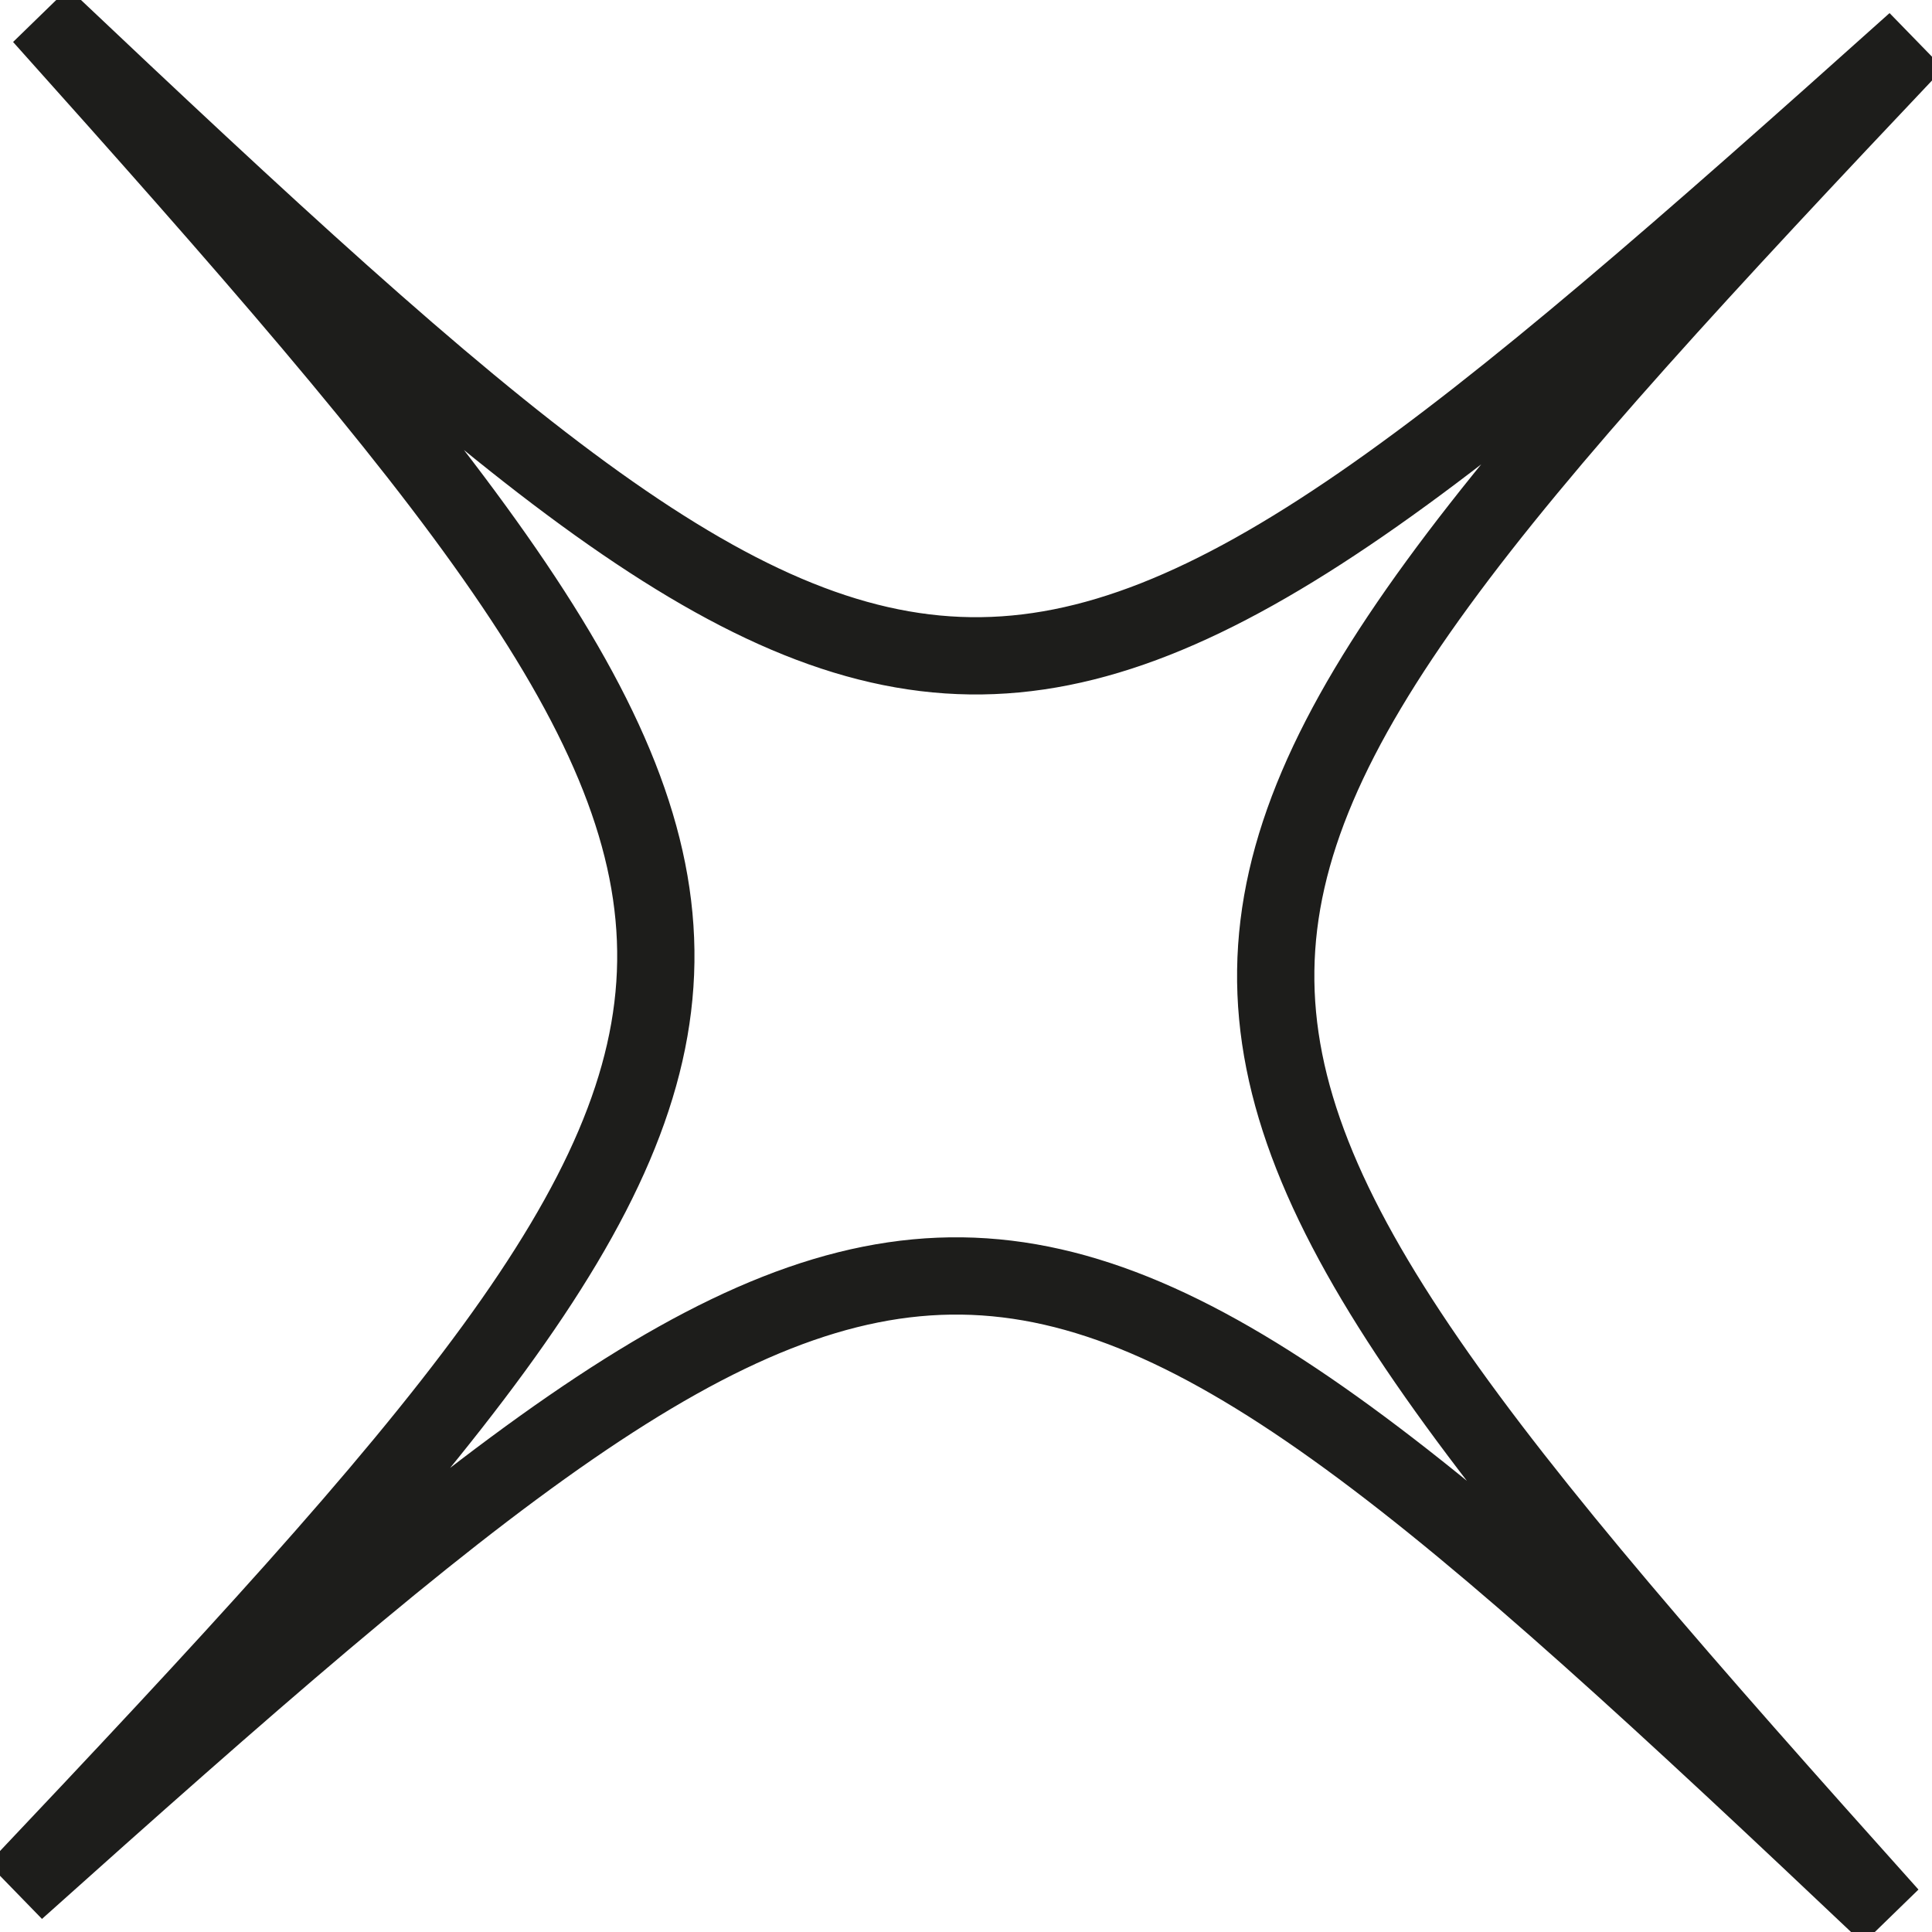
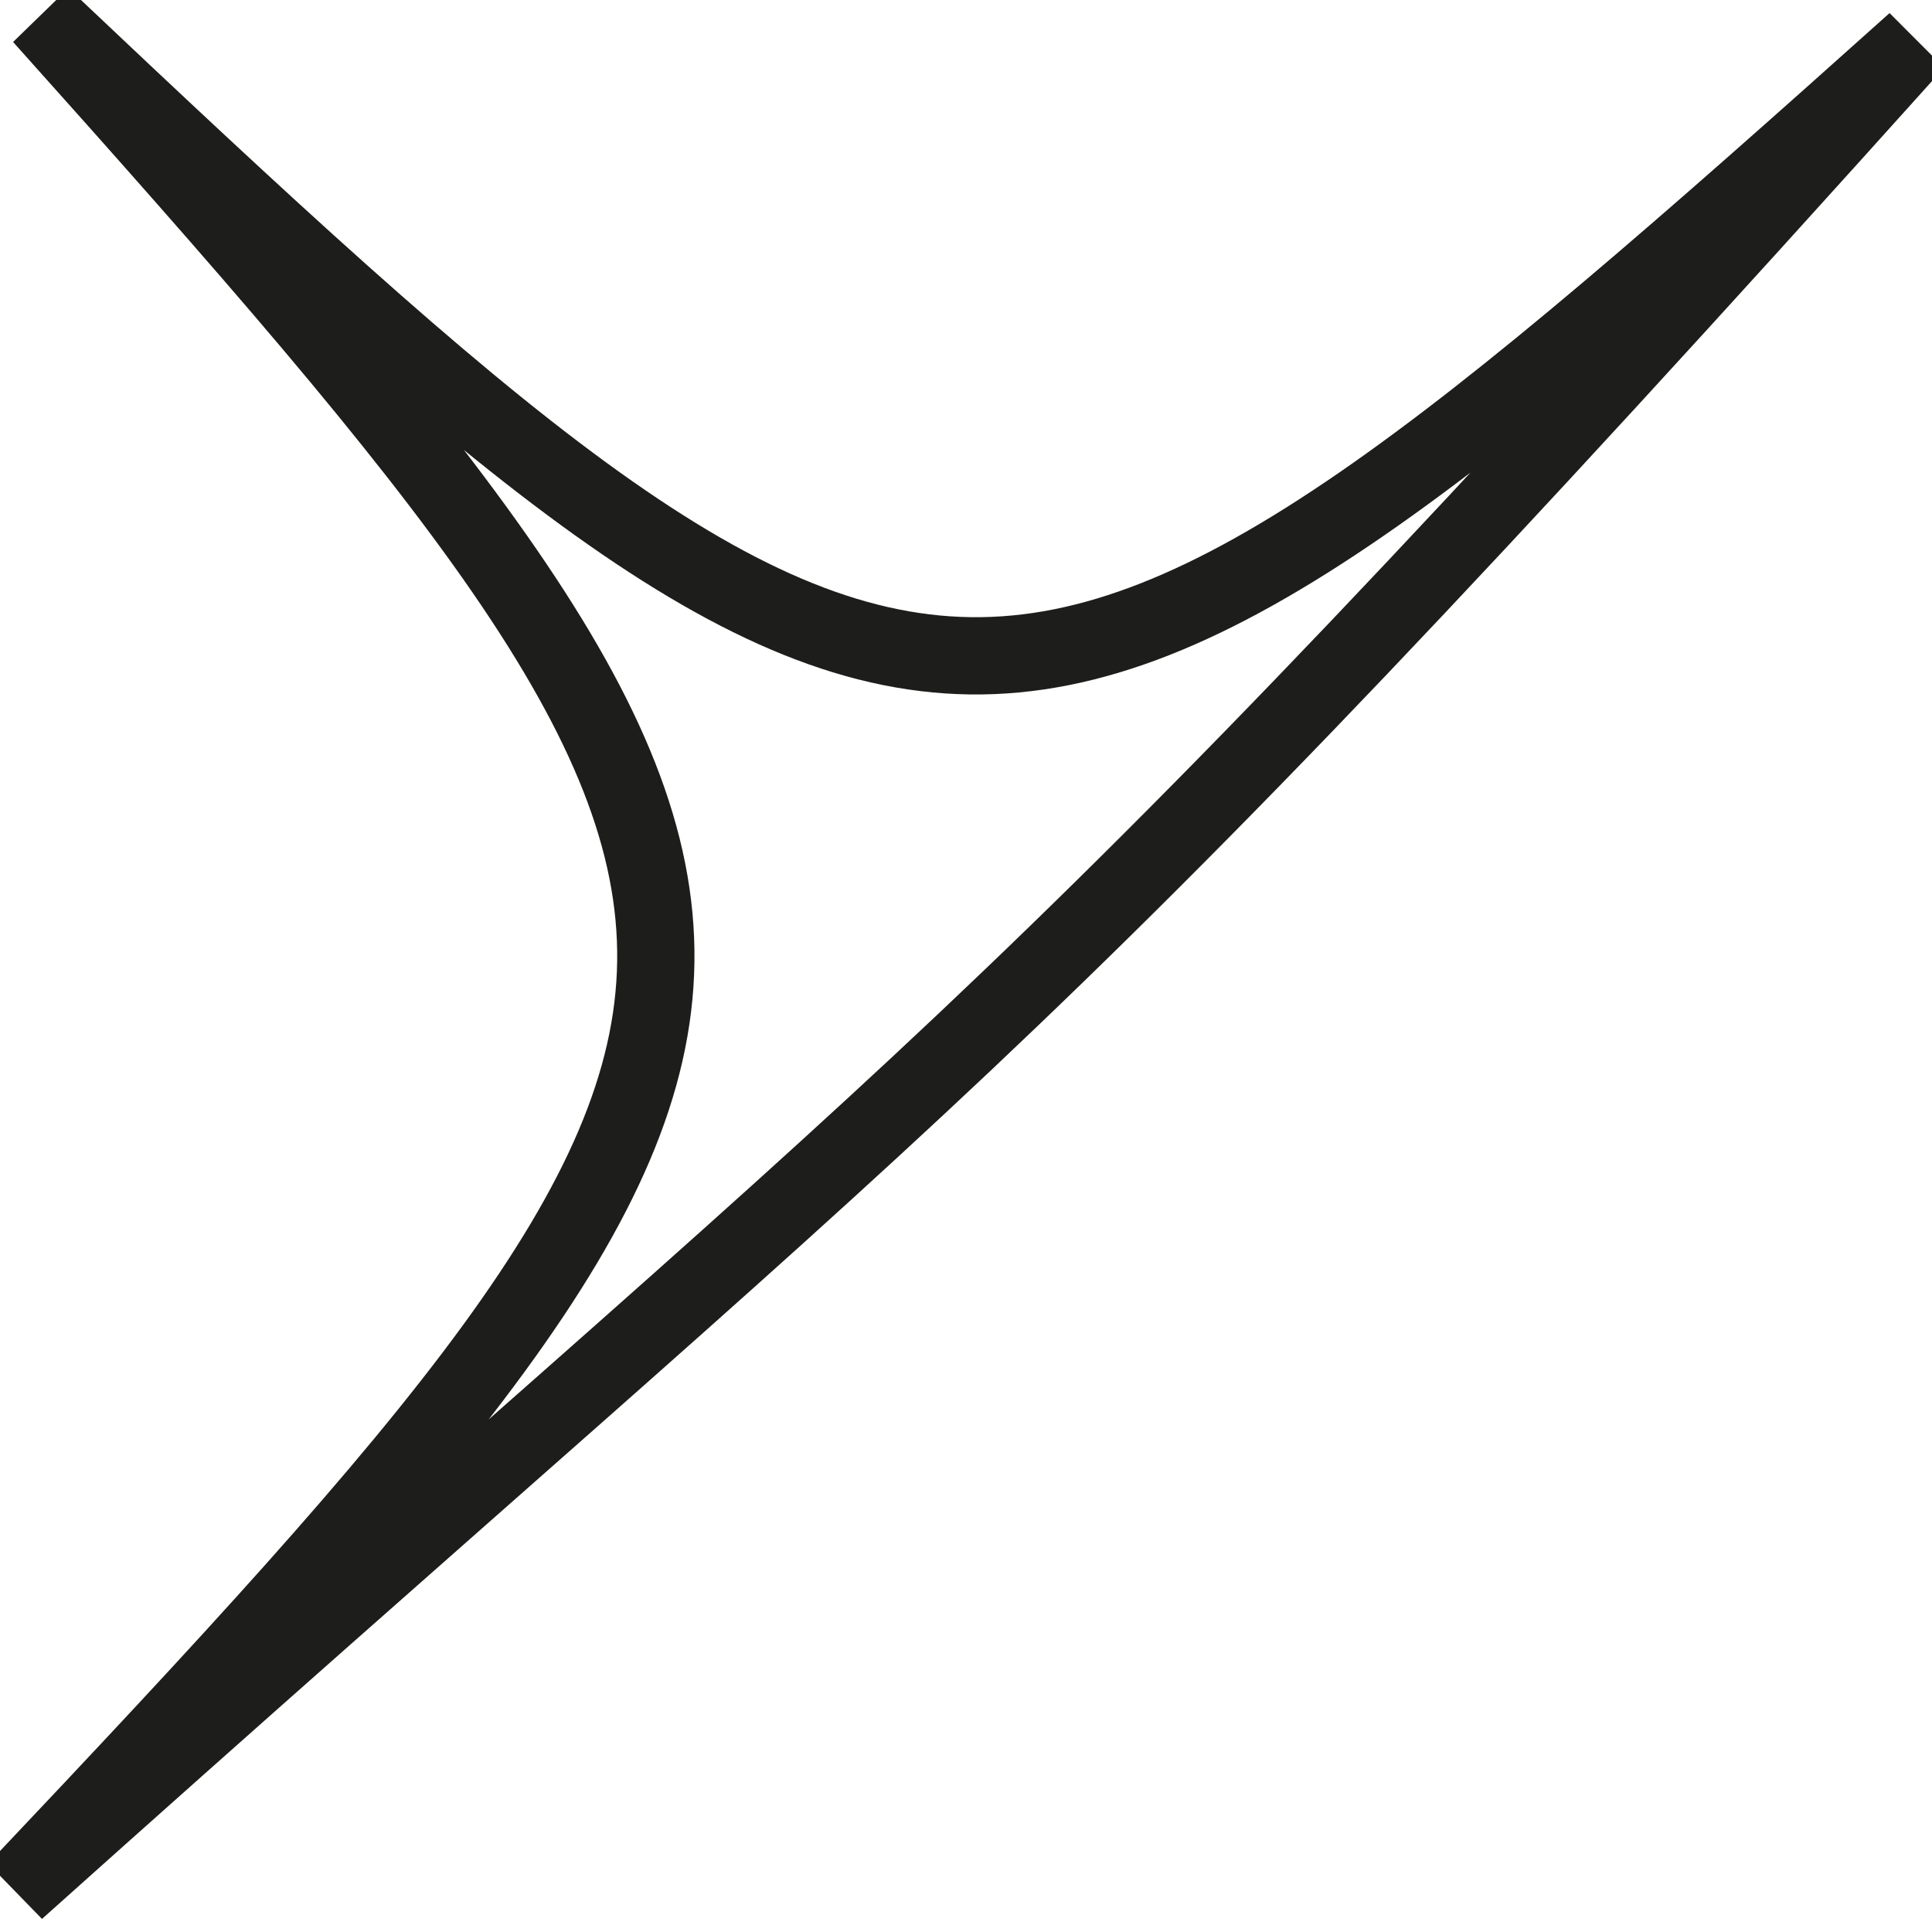
<svg xmlns="http://www.w3.org/2000/svg" id="Layer_2" data-name="Layer 2" viewBox="0 0 42.92 42.92">
  <defs>
    <style>
      .cls-1 {
        fill: none;
        stroke: #1d1d1b;
        stroke-miterlimit: 10;
        stroke-width:4%;
      }
    </style>
  </defs>
  <g id="star2">
-     <path class="cls-1" d="M42.55,.93c-18.84,19.91-18.86,21.21-.57,41.62C22.08,23.71,20.78,23.7,.36,41.99,19.2,22.08,19.22,20.78,.93,.36,20.84,19.2,22.14,19.22,42.55,.93Z" />
+     <path class="cls-1" d="M42.55,.93C22.08,23.71,20.78,23.7,.36,41.99,19.2,22.08,19.22,20.78,.93,.36,20.84,19.2,22.14,19.22,42.55,.93Z" />
  </g>
</svg>